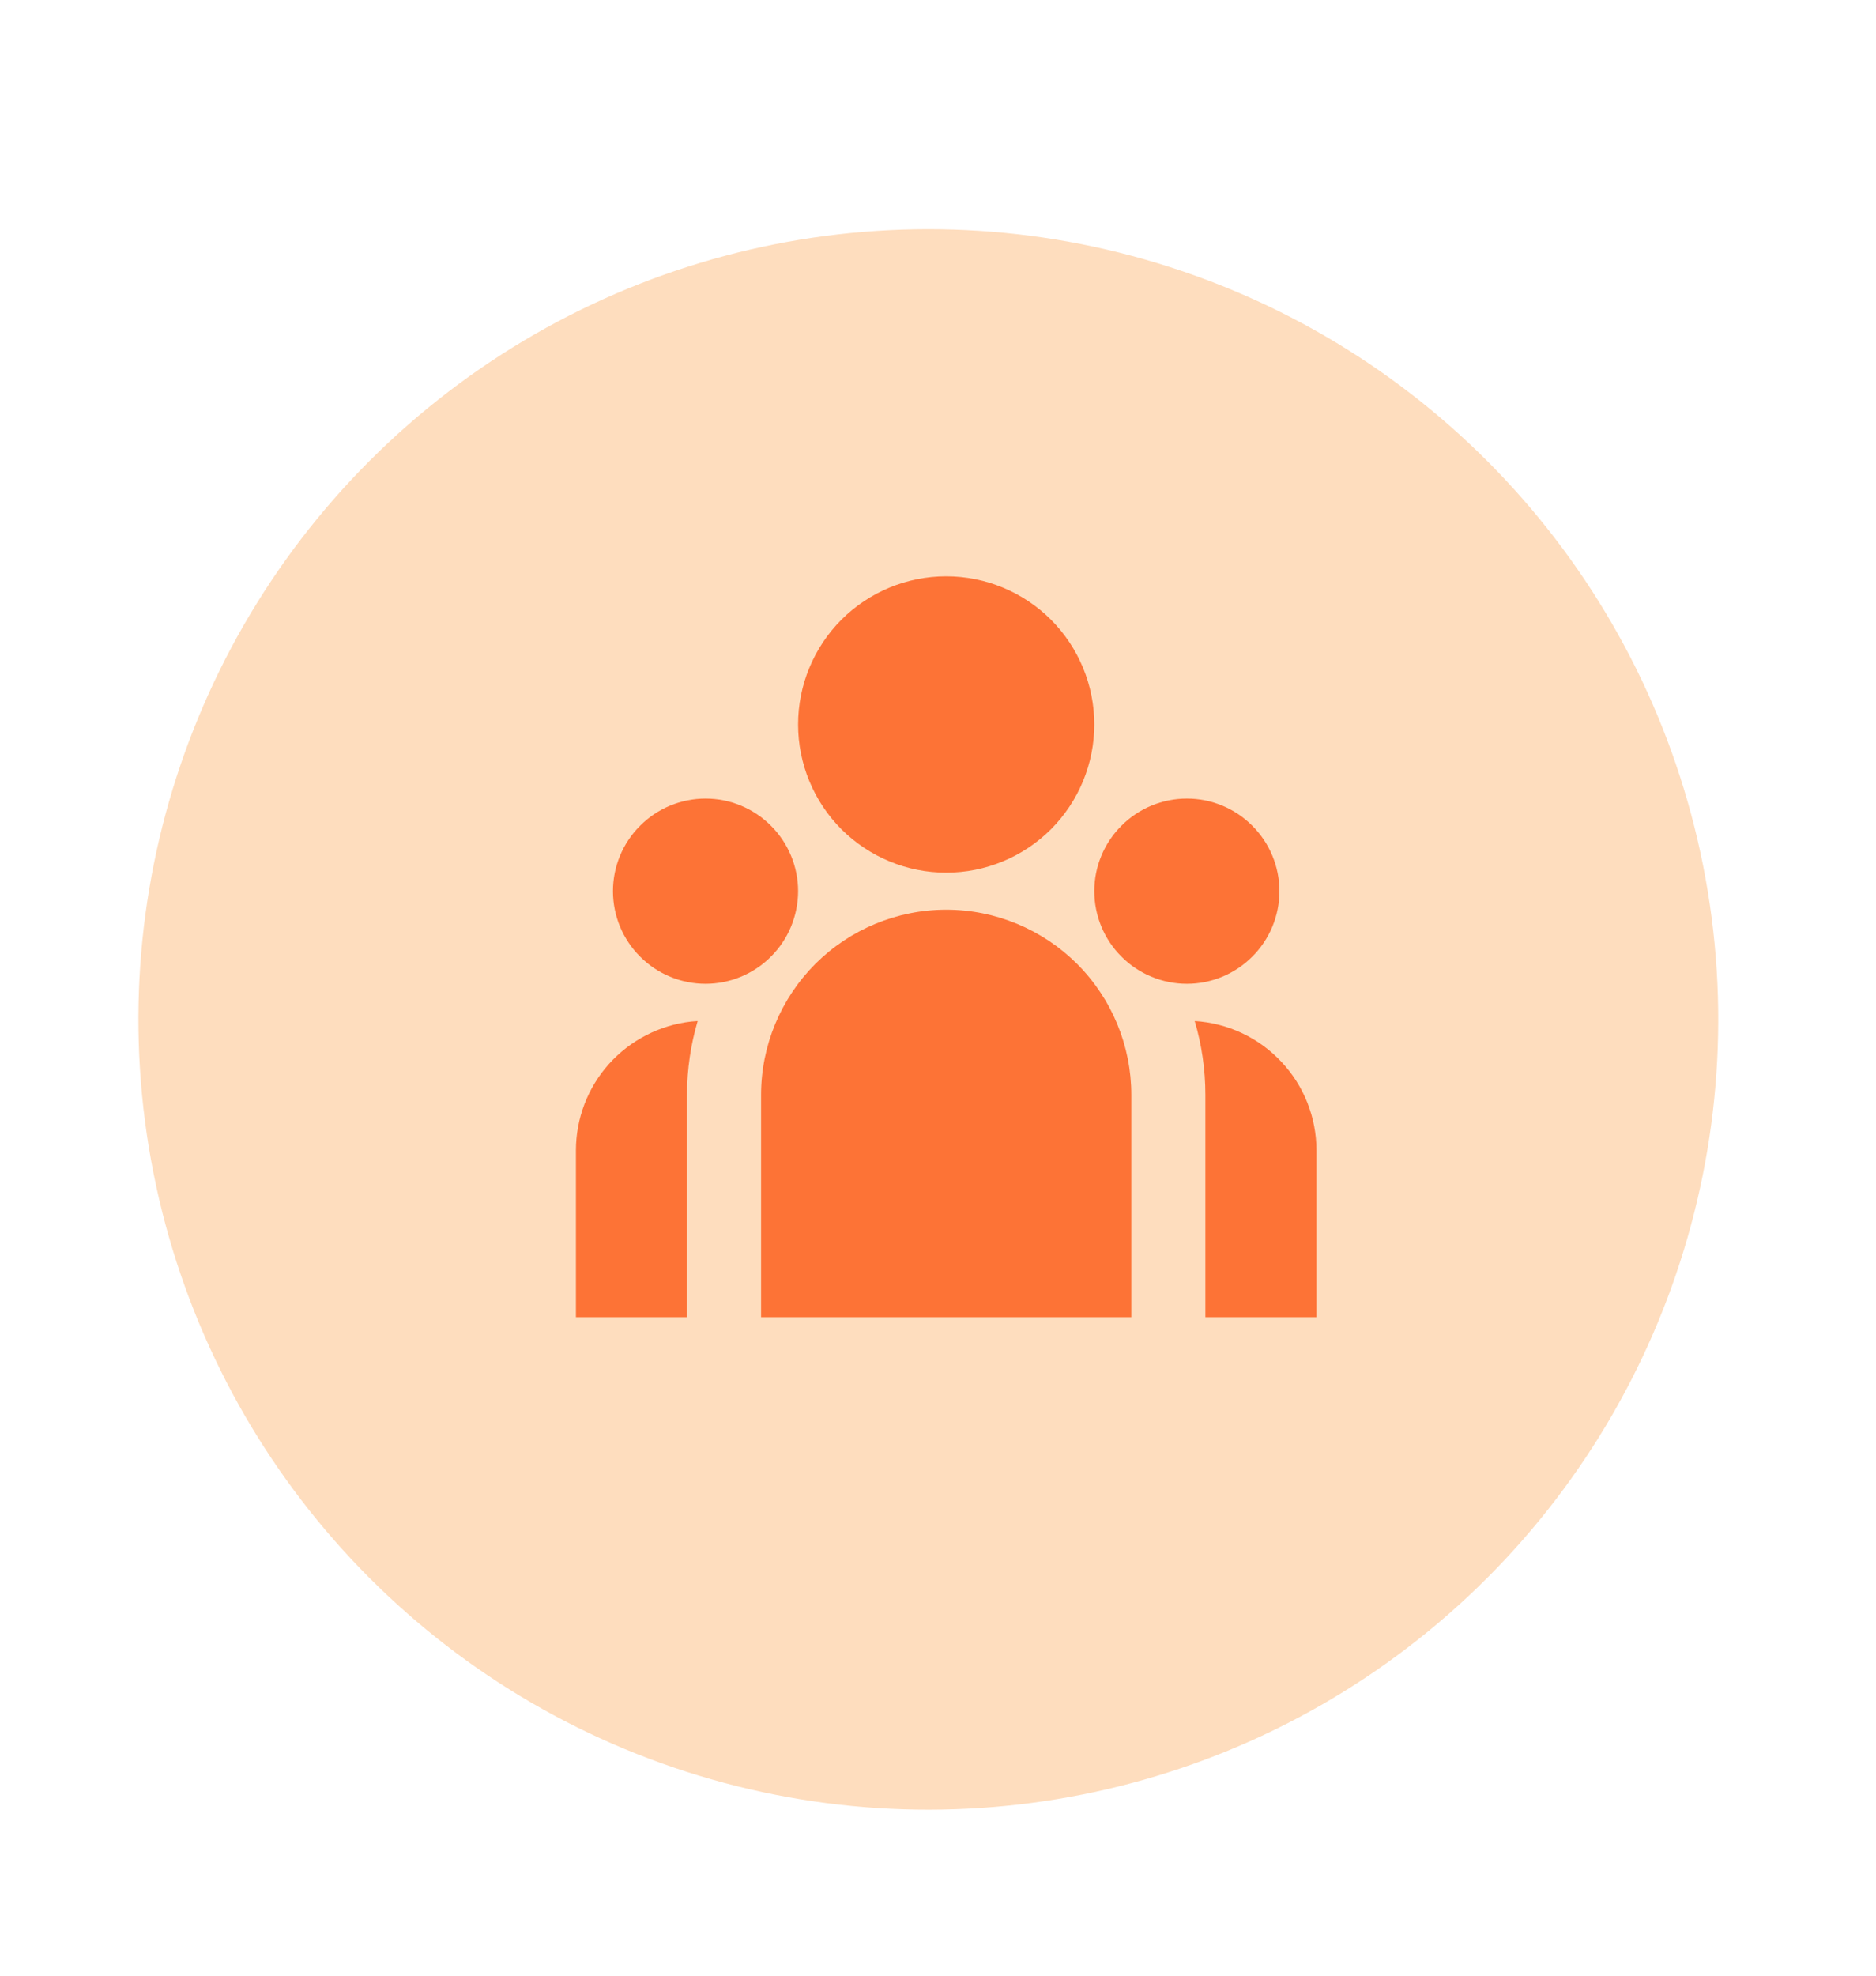
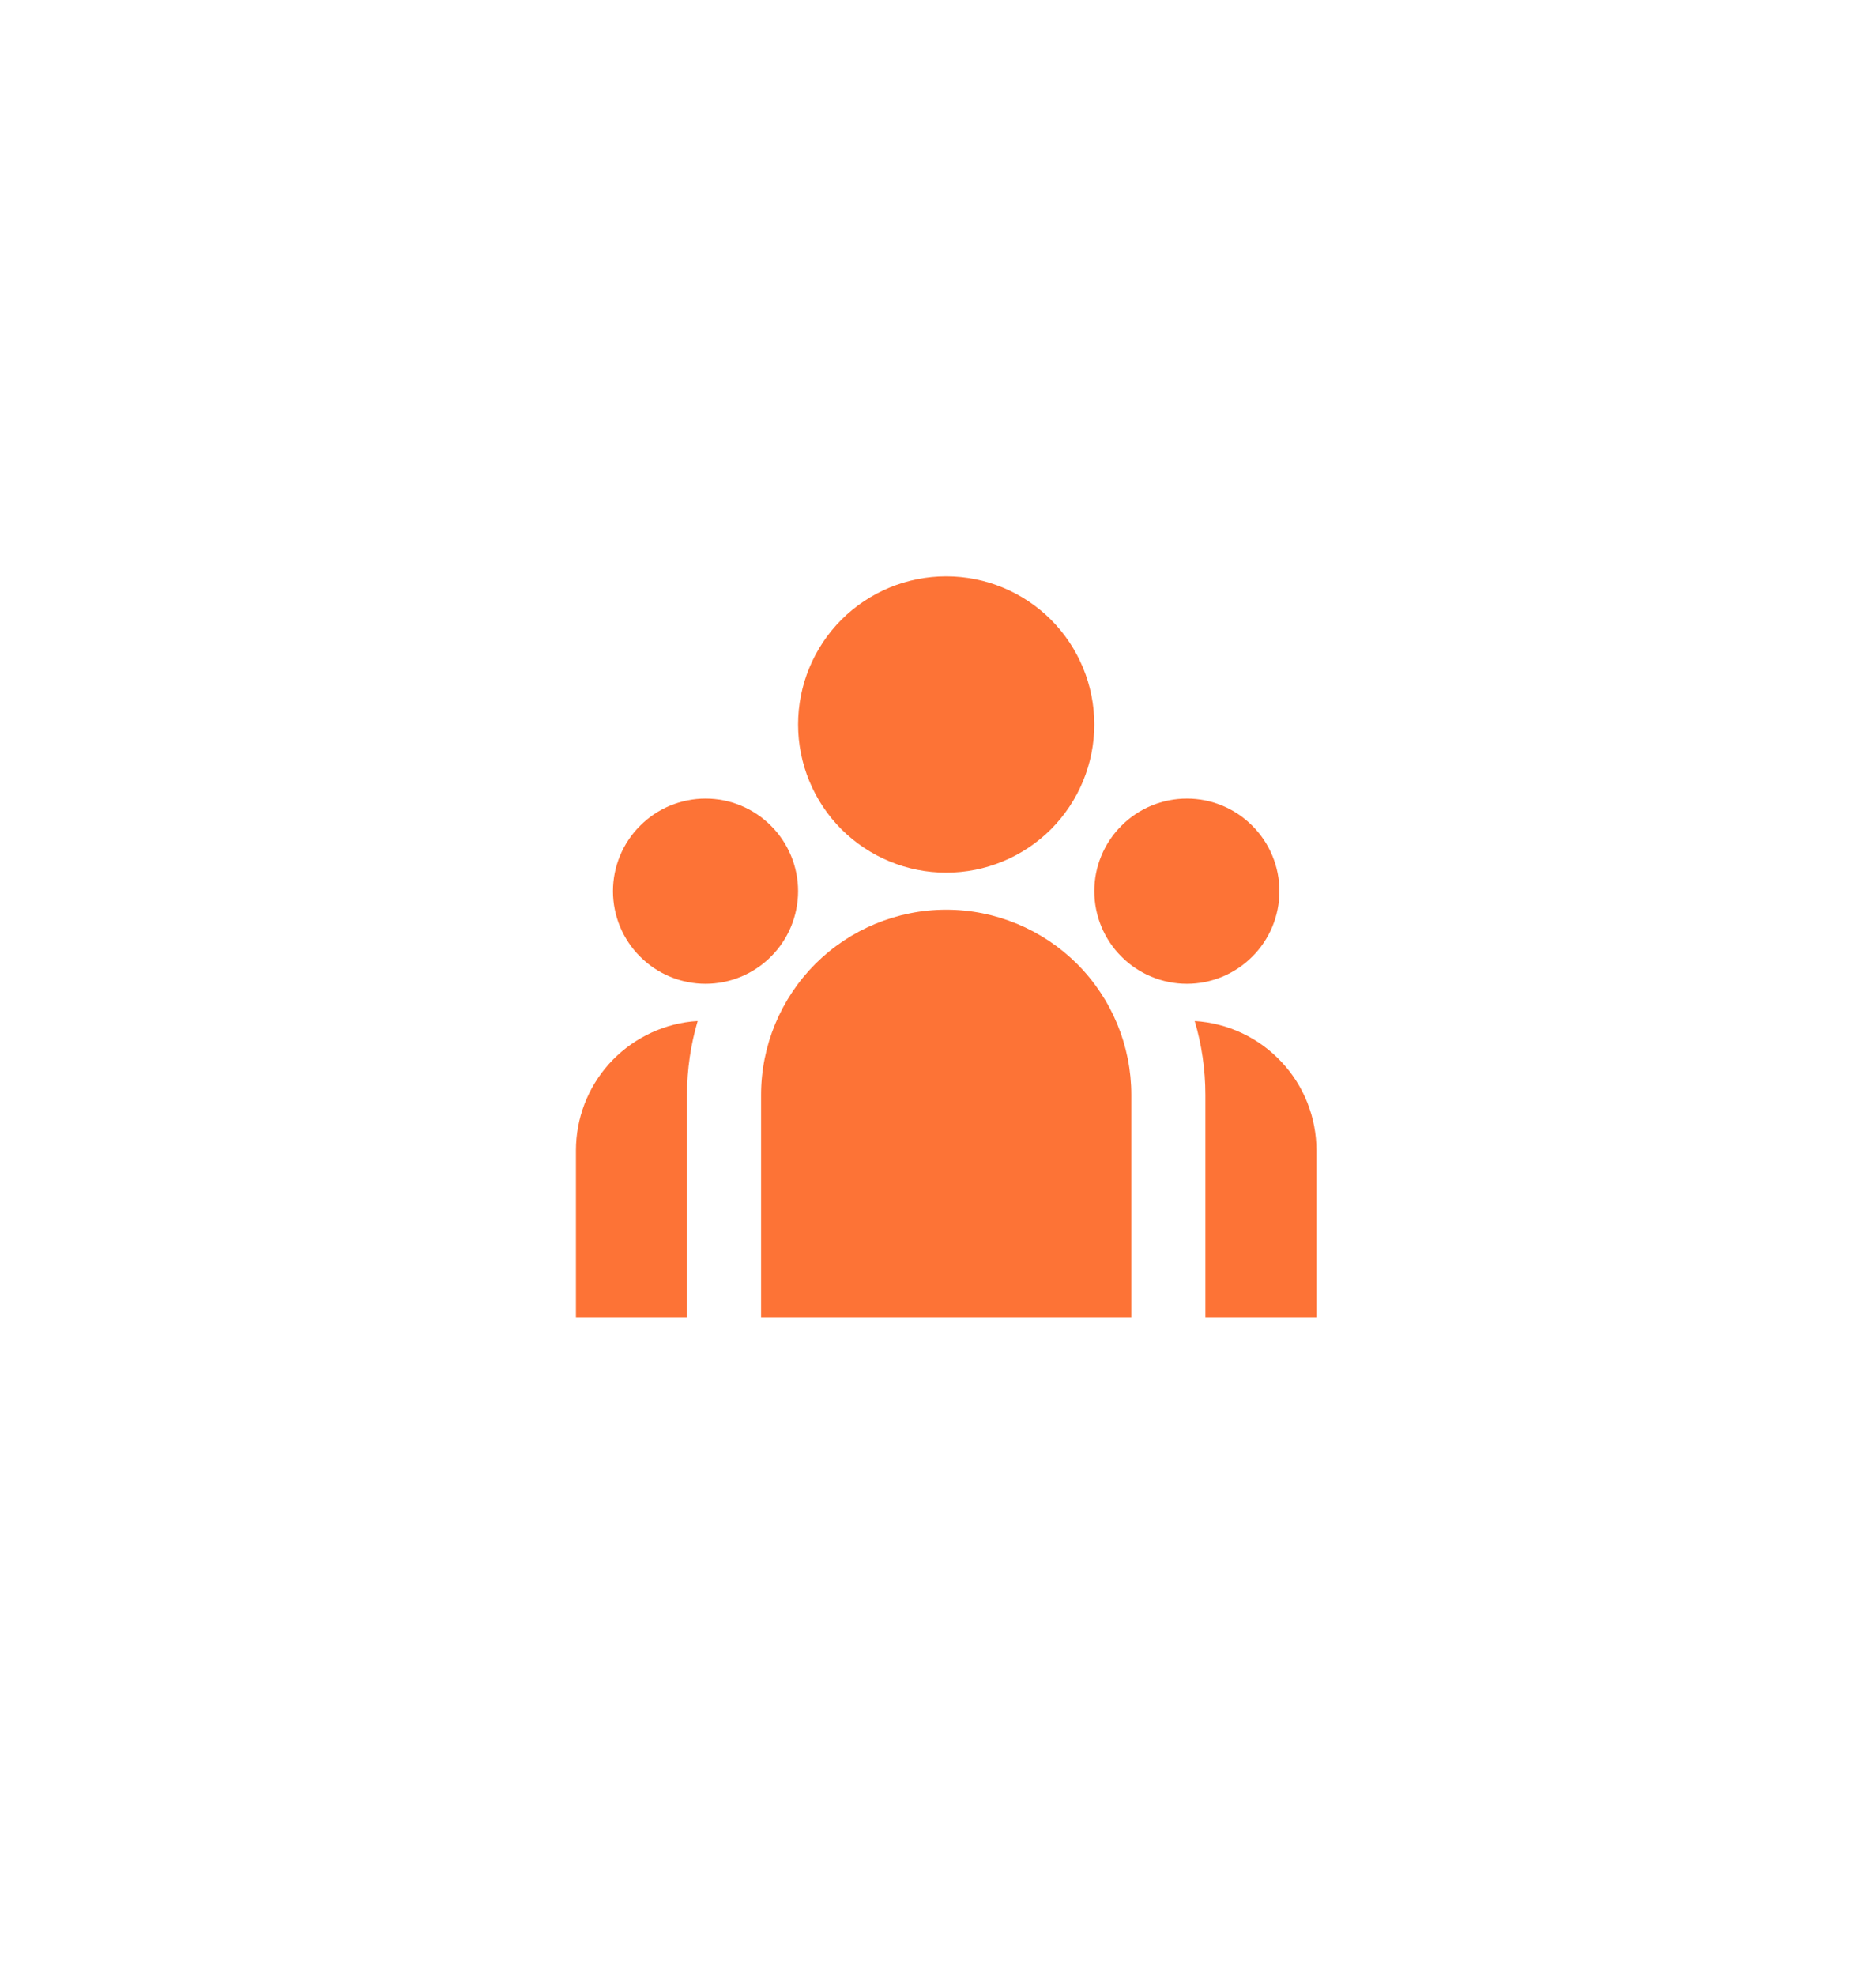
<svg xmlns="http://www.w3.org/2000/svg" width="19" height="20" viewBox="0 0 19 20" fill="none">
-   <circle cx="9.402" cy="10.32" r="8" transform="rotate(-11.208 9.402 10.32)" fill="#FEDDBE" />
  <path d="M9.583 8.834C9.981 8.834 10.362 8.676 10.644 8.395C10.925 8.113 11.083 7.732 11.083 7.334C11.083 6.936 10.925 6.555 10.644 6.273C10.362 5.992 9.981 5.834 9.583 5.834C9.185 5.834 8.804 5.992 8.522 6.273C8.241 6.555 8.083 6.936 8.083 7.334C8.083 7.732 8.241 8.113 8.522 8.395C8.804 8.676 9.185 8.834 9.583 8.834ZM7.146 9.959C7.394 9.959 7.633 9.86 7.808 9.684C7.984 9.509 8.083 9.27 8.083 9.021C8.083 8.773 7.984 8.534 7.808 8.359C7.633 8.183 7.394 8.084 7.146 8.084C6.897 8.084 6.658 8.183 6.483 8.359C6.307 8.534 6.208 8.773 6.208 9.021C6.208 9.27 6.307 9.509 6.483 9.684C6.658 9.86 6.897 9.959 7.146 9.959ZM12.958 9.021C12.958 9.27 12.859 9.509 12.683 9.684C12.508 9.86 12.269 9.959 12.021 9.959C11.772 9.959 11.533 9.86 11.358 9.684C11.182 9.509 11.083 9.27 11.083 9.021C11.083 8.773 11.182 8.534 11.358 8.359C11.533 8.183 11.772 8.084 12.021 8.084C12.269 8.084 12.508 8.183 12.683 8.359C12.859 8.534 12.958 8.773 12.958 9.021ZM9.583 9.209C10.08 9.209 10.557 9.407 10.909 9.758C11.261 10.11 11.458 10.587 11.458 11.084V13.334H7.708V11.084C7.708 10.587 7.906 10.11 8.257 9.758C8.609 9.407 9.086 9.209 9.583 9.209ZM6.958 11.084C6.958 10.824 6.996 10.573 7.066 10.336L7.002 10.341C6.681 10.377 6.384 10.53 6.168 10.77C5.952 11.011 5.833 11.323 5.833 11.646V13.334H6.958V11.084ZM13.333 13.334V11.646C13.333 11.312 13.206 10.99 12.976 10.747C12.747 10.503 12.434 10.357 12.1 10.336C12.17 10.573 12.208 10.824 12.208 11.084V13.334H13.333Z" fill="#FD7336" />
</svg>